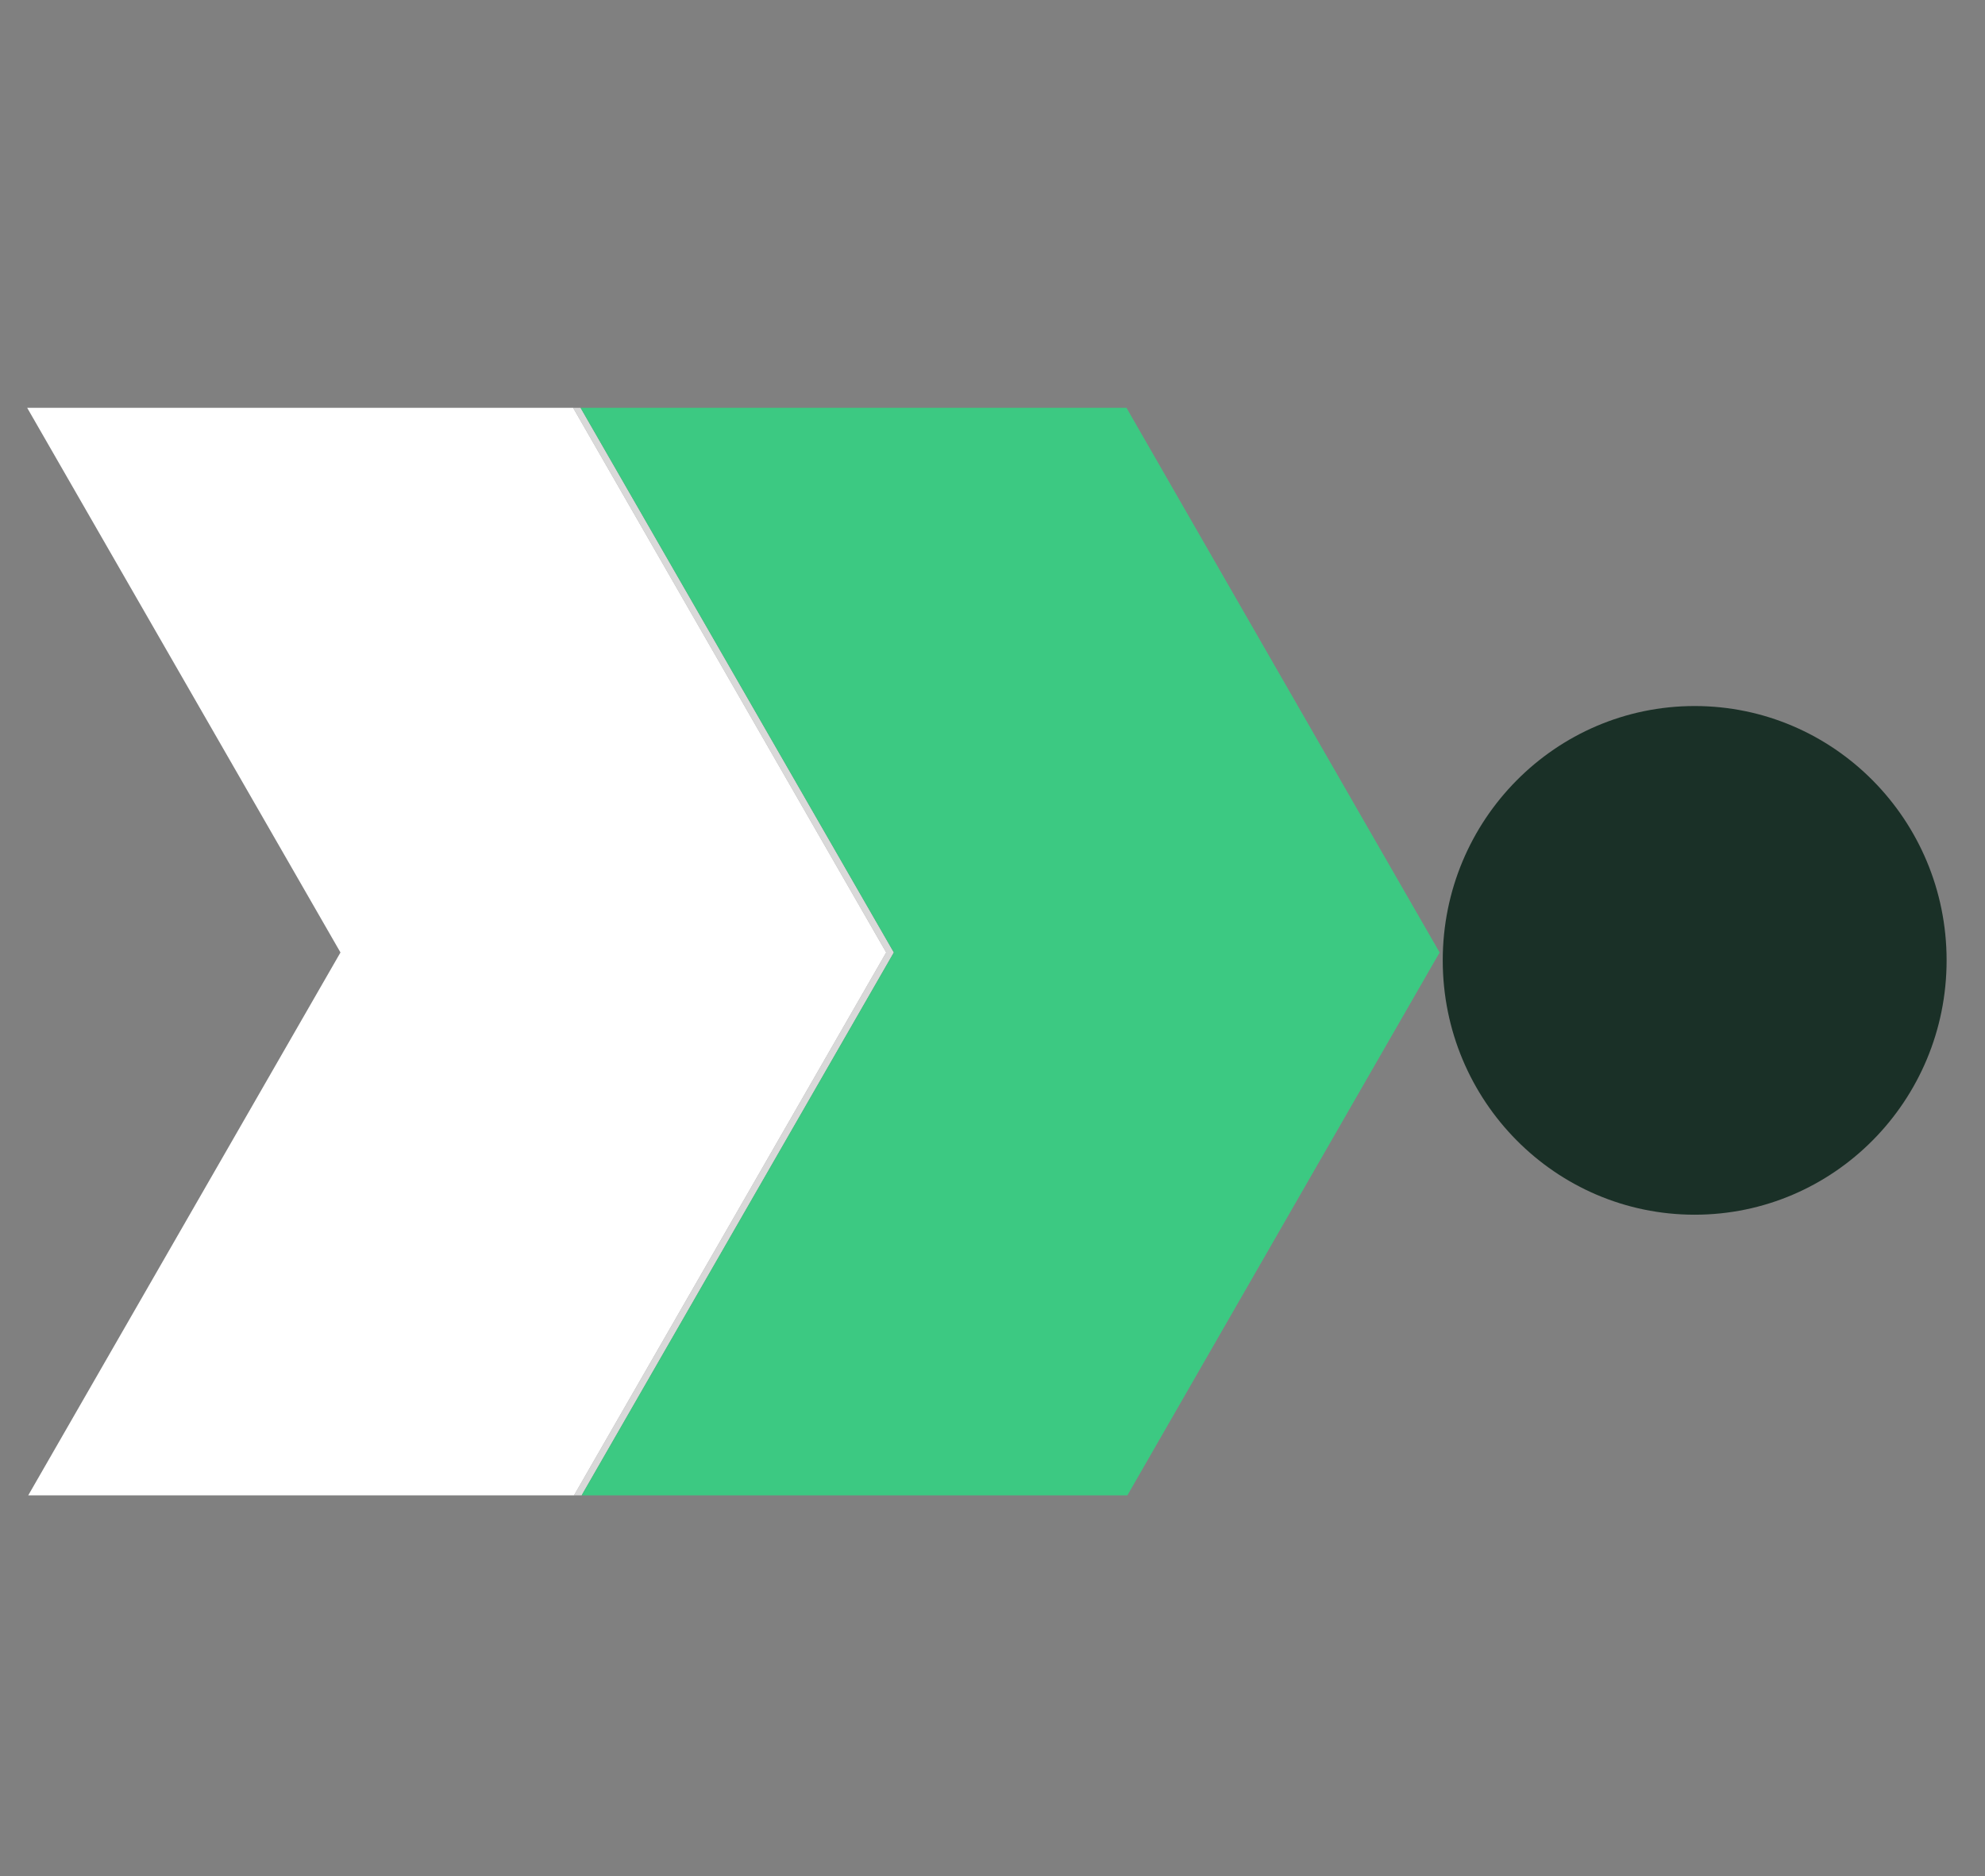
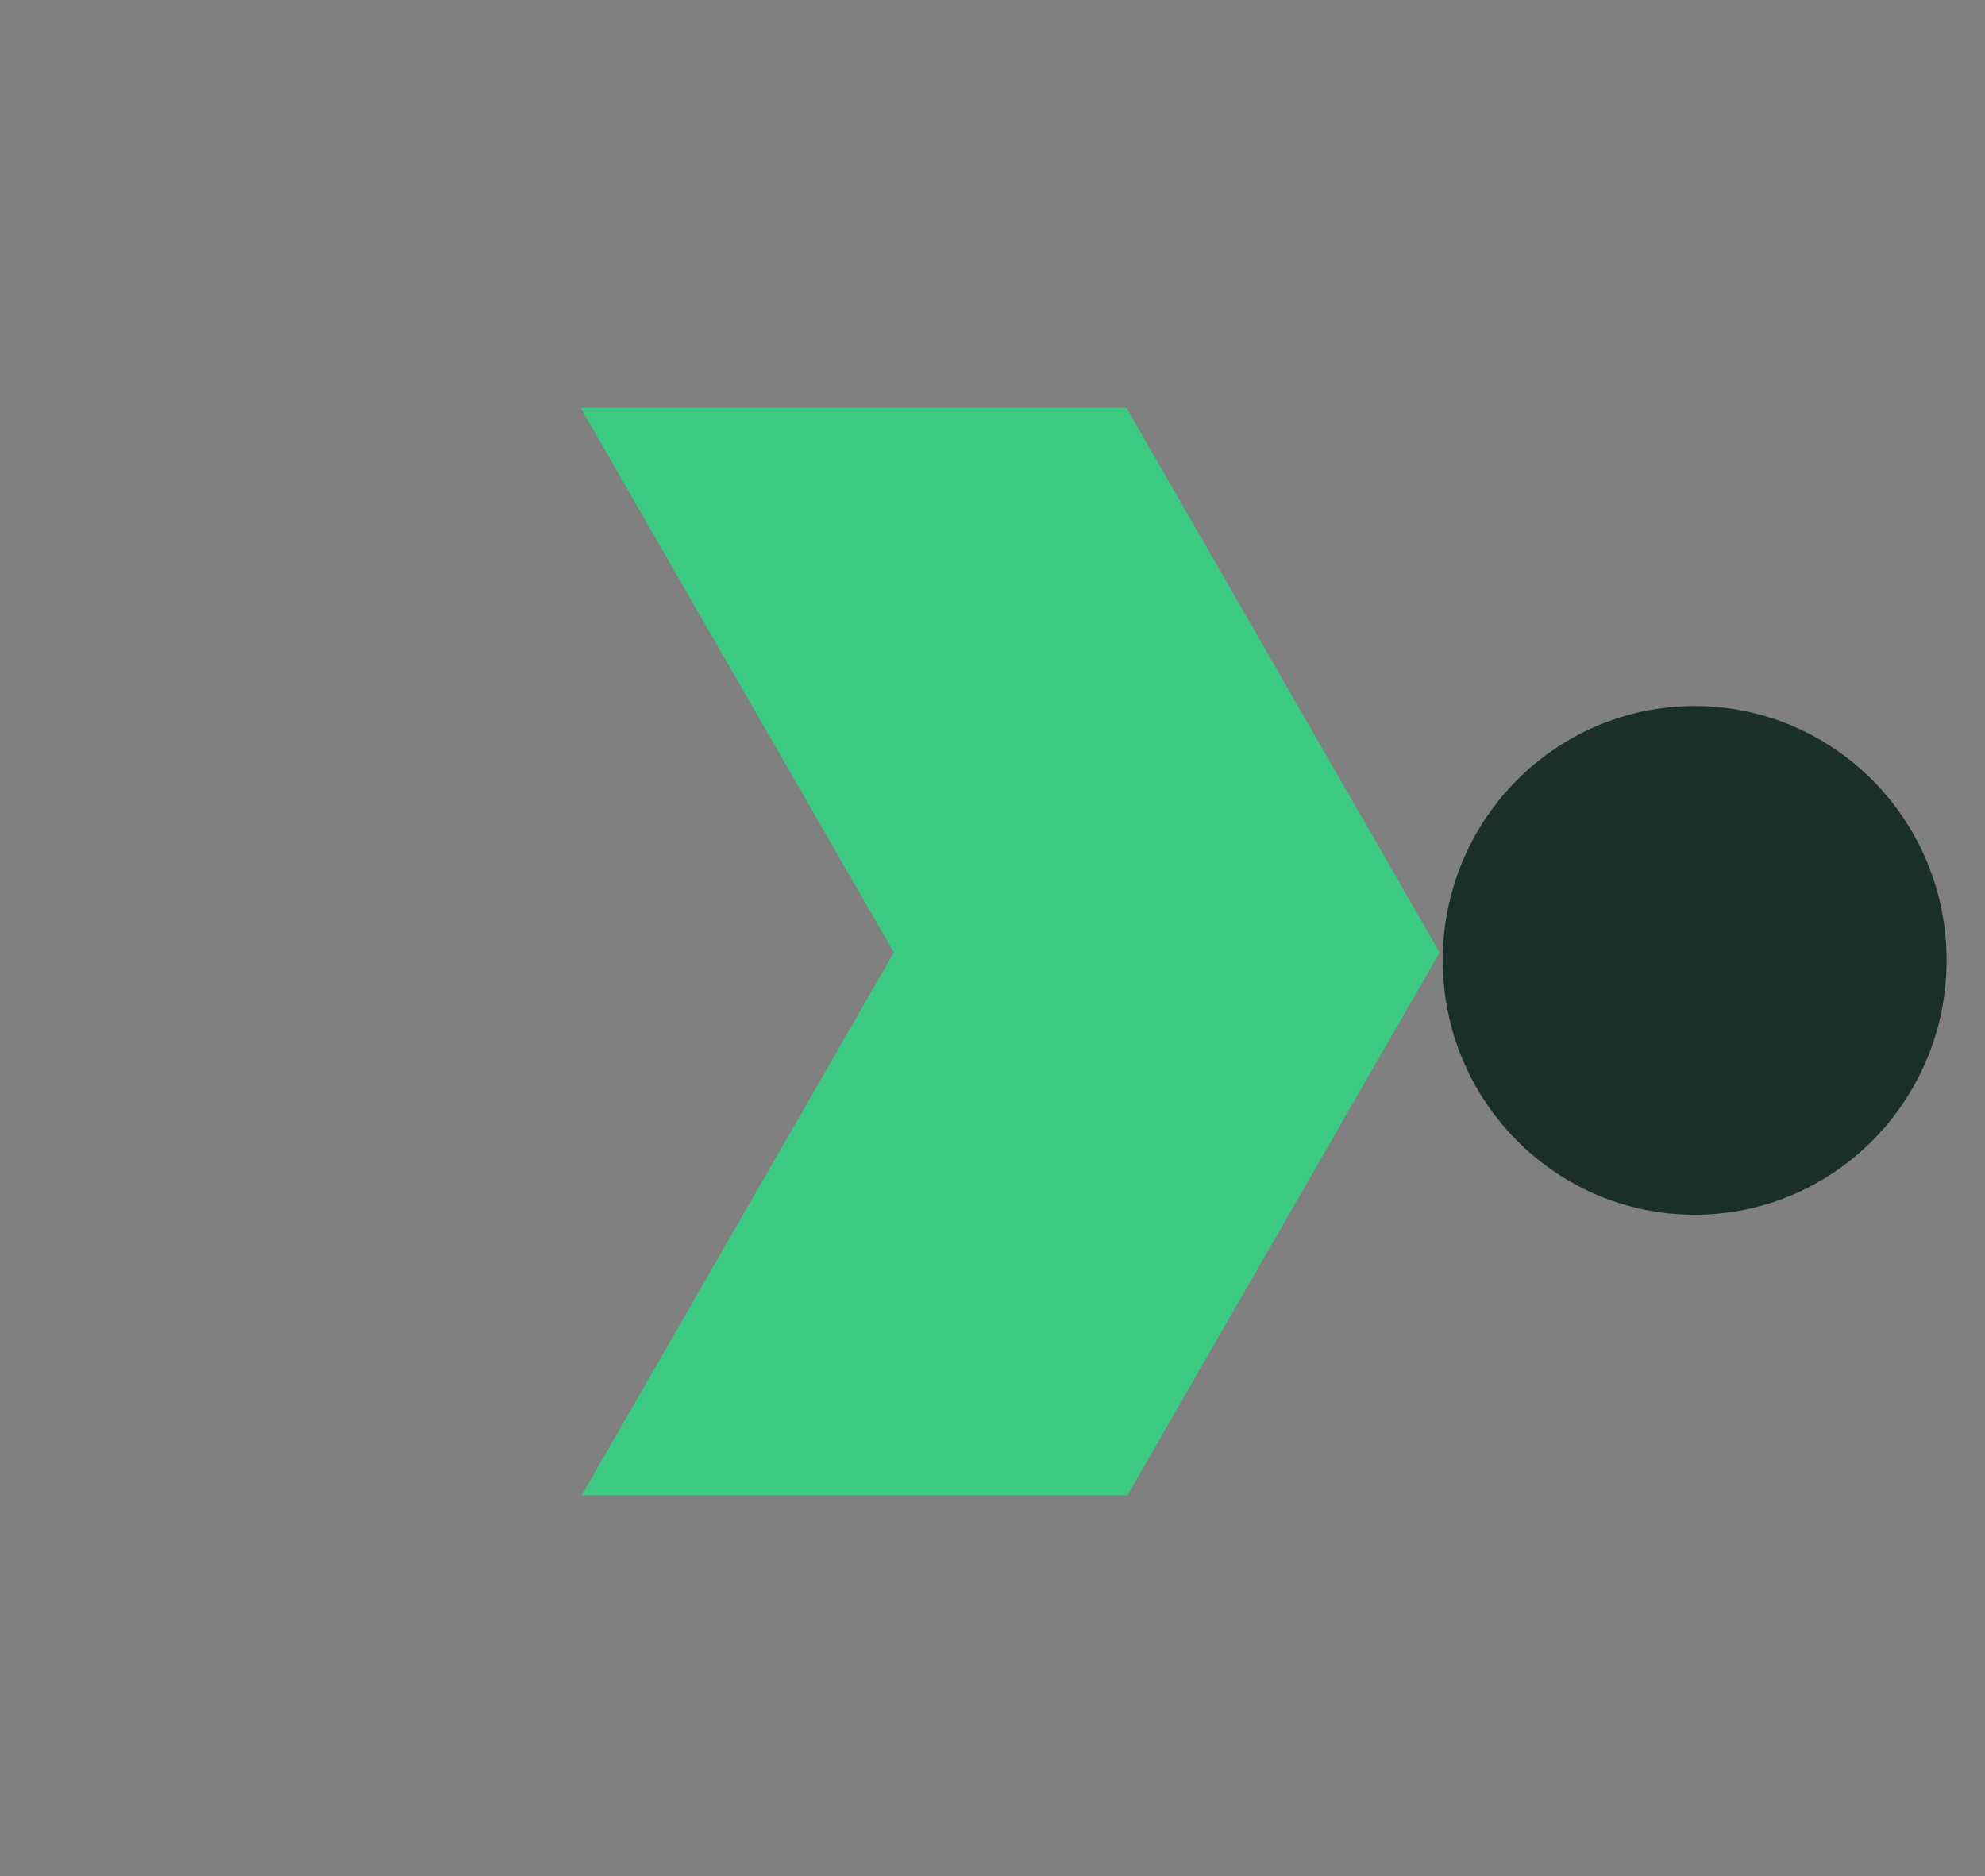
<svg xmlns="http://www.w3.org/2000/svg" width="73" height="69" viewBox="0 0 73 69" fill="none">
  <rect x="0" y="0" width="73" height="69" fill="#808080" stroke="none" />
  <path d="M62.323 44.677C67.44 44.677 71.588 40.489 71.588 35.322C71.588 30.156 67.44 25.968 62.323 25.968C57.206 25.968 53.058 30.156 53.058 35.322C53.058 40.489 57.206 44.677 62.323 44.677Z" fill="#1A3027" />
-   <path d="M21.352 15H21.077L30.061 30.632L32.591 35.032L30.061 39.432L21.109 55H21.39L32.872 35.032L21.352 15Z" fill="#D9D9D9" />
  <path d="M52.943 35.032L50.412 30.632L41.428 15H21.352L32.872 35.032L21.39 55H41.46L50.412 39.432L52.943 35.032Z" fill="#3CC982" />
-   <path d="M32.591 35.032L30.061 30.632L21.077 15H1L12.521 35.032L1.038 55H21.109L30.061 39.432L32.591 35.032Z" fill="white" />
</svg>